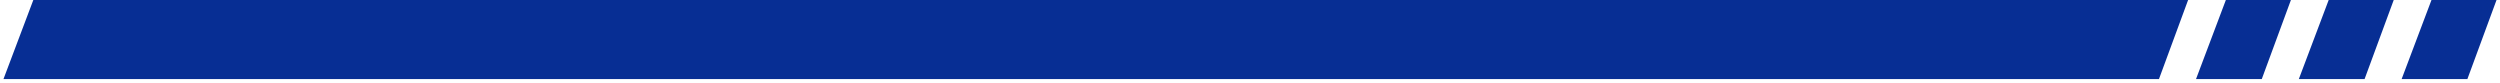
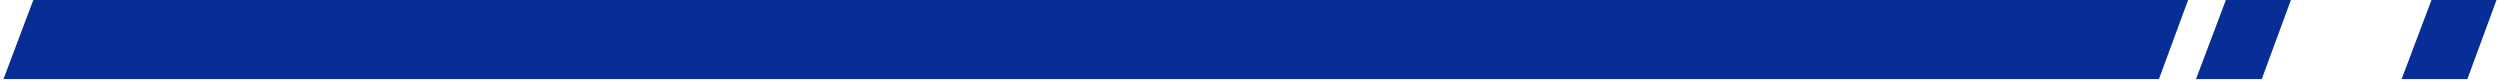
<svg xmlns="http://www.w3.org/2000/svg" width="180" height="6" viewBox="0 0 180 6" fill="none">
  <path d="M157.544 0H2.399L0.25 5.694H155.445L157.544 0Z" fill="#072E94" />
  <path d="M164.946 0H160.262L158.113 5.694H162.847L164.946 0Z" fill="#072E94" />
-   <path d="M172.348 0H167.665L165.515 5.694H170.249L172.348 0Z" fill="#072E94" />
  <path d="M179.75 0H175.067L172.917 5.694H177.651L179.75 0Z" fill="#072E94" />
</svg>